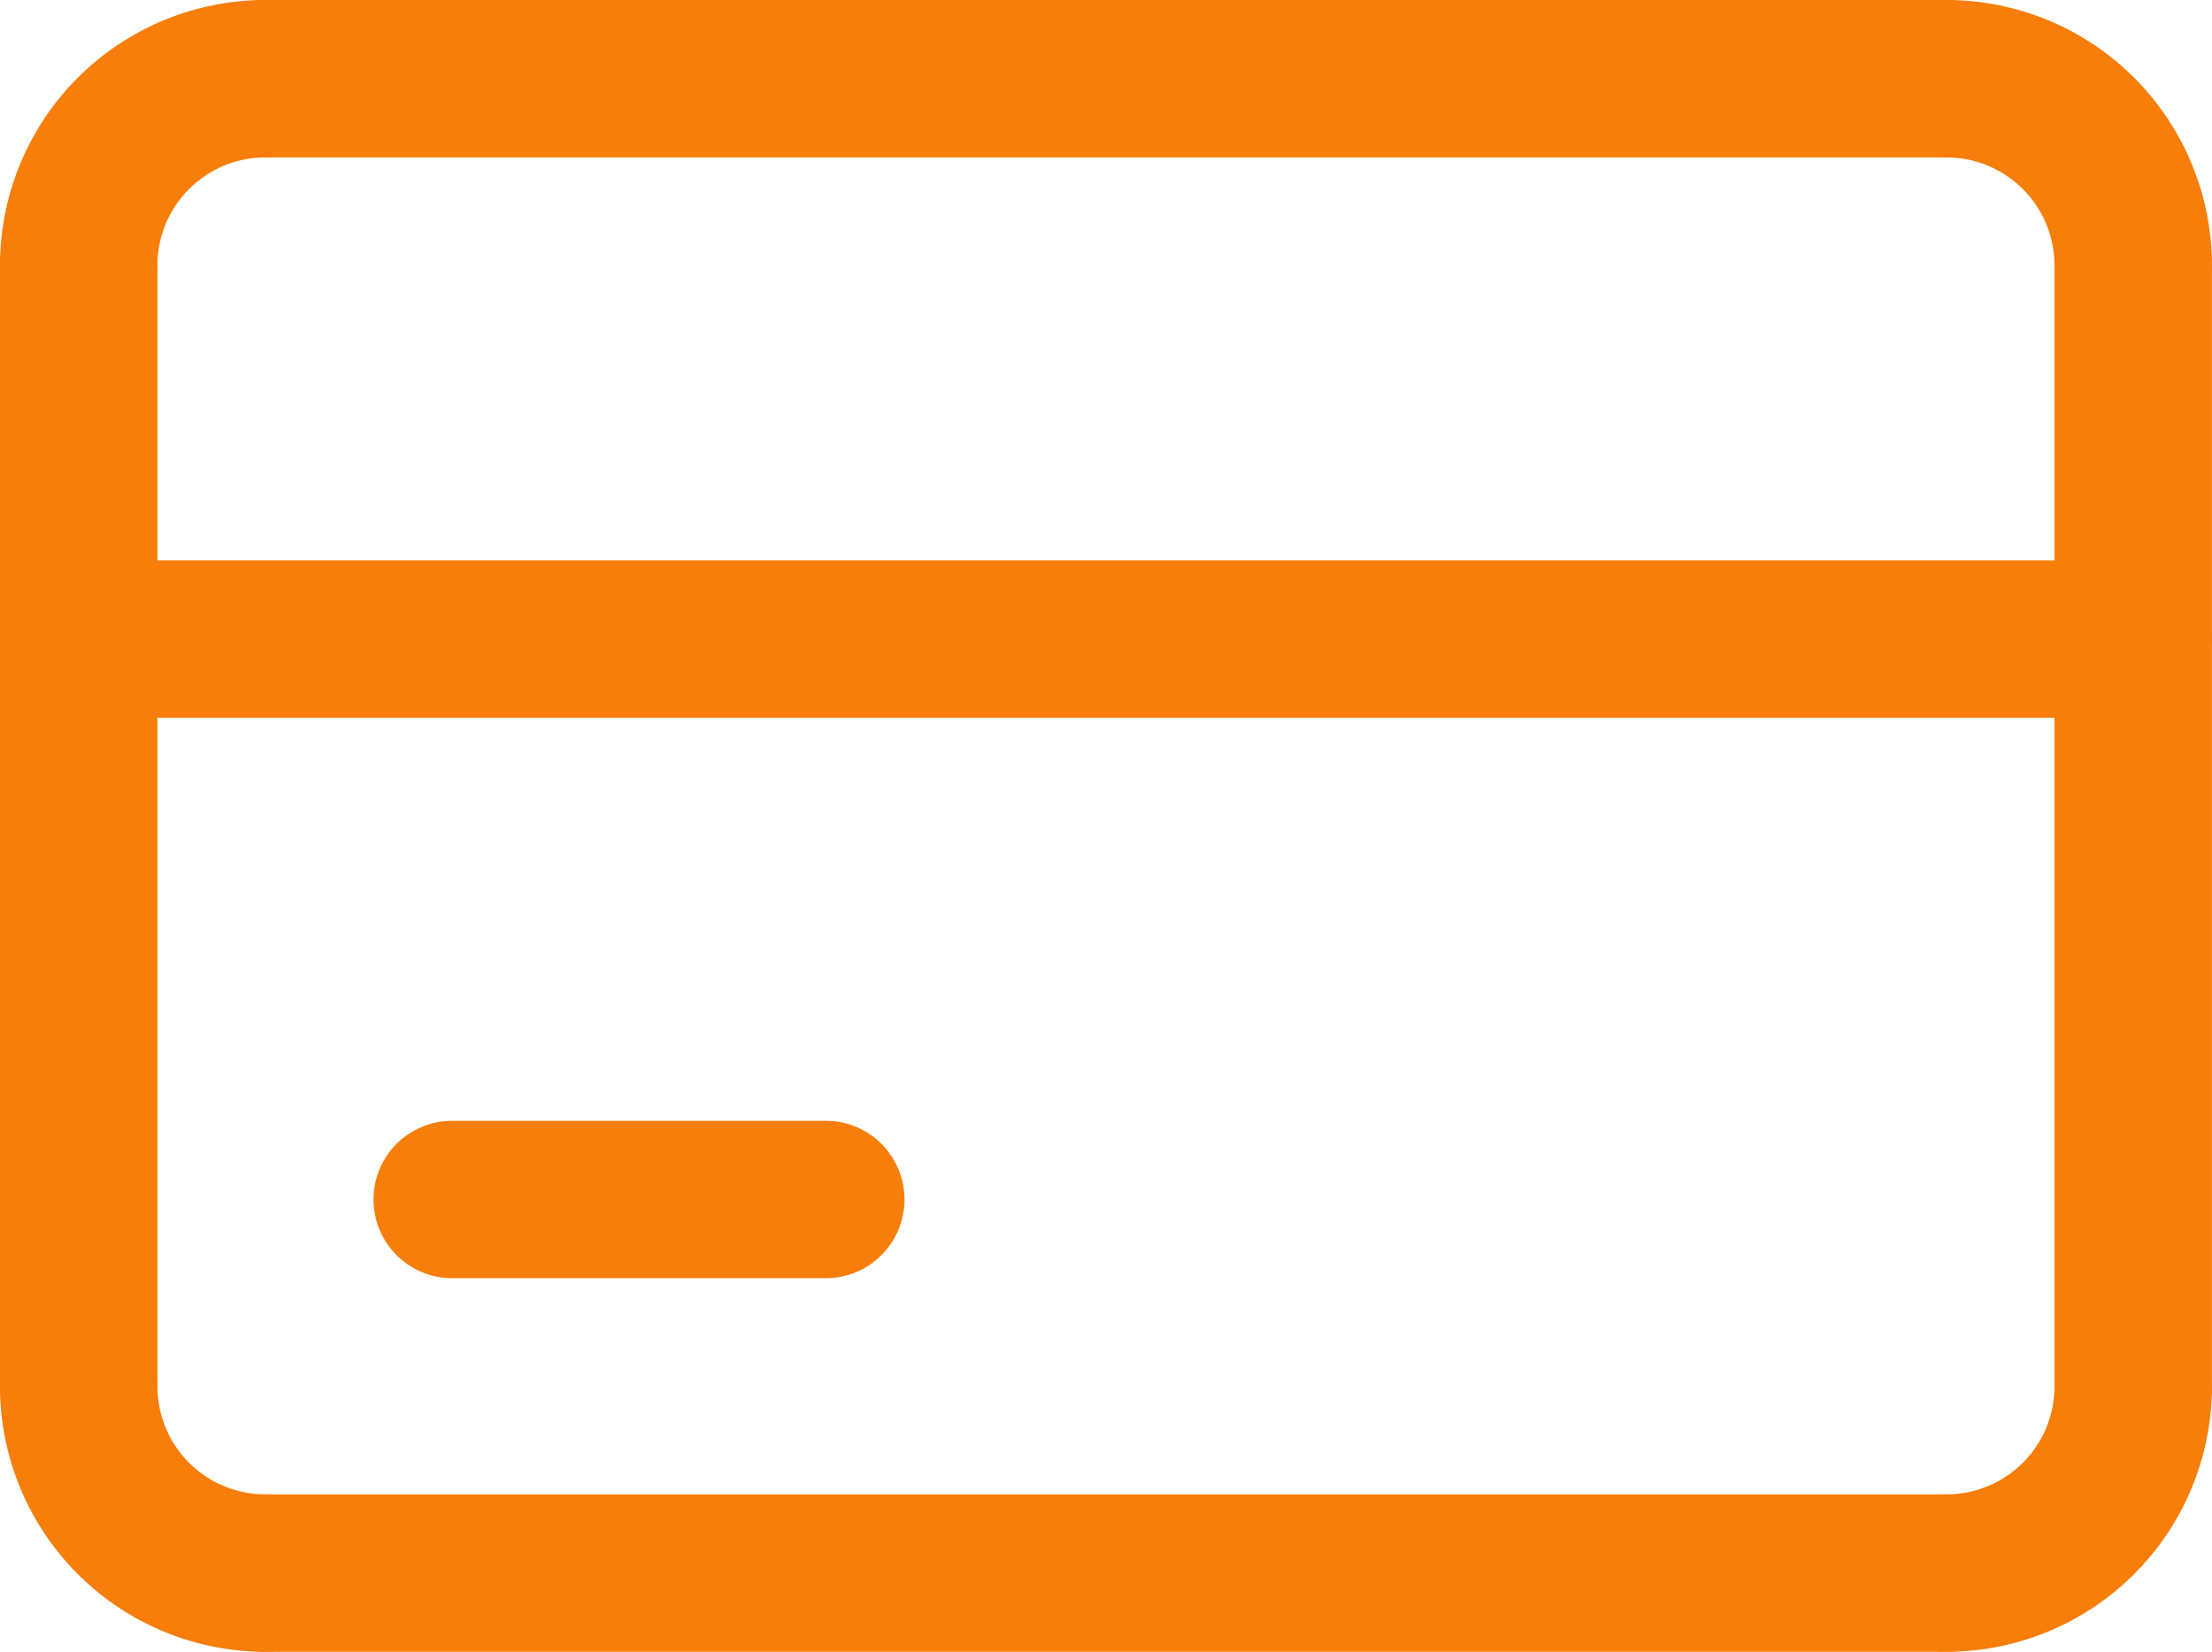
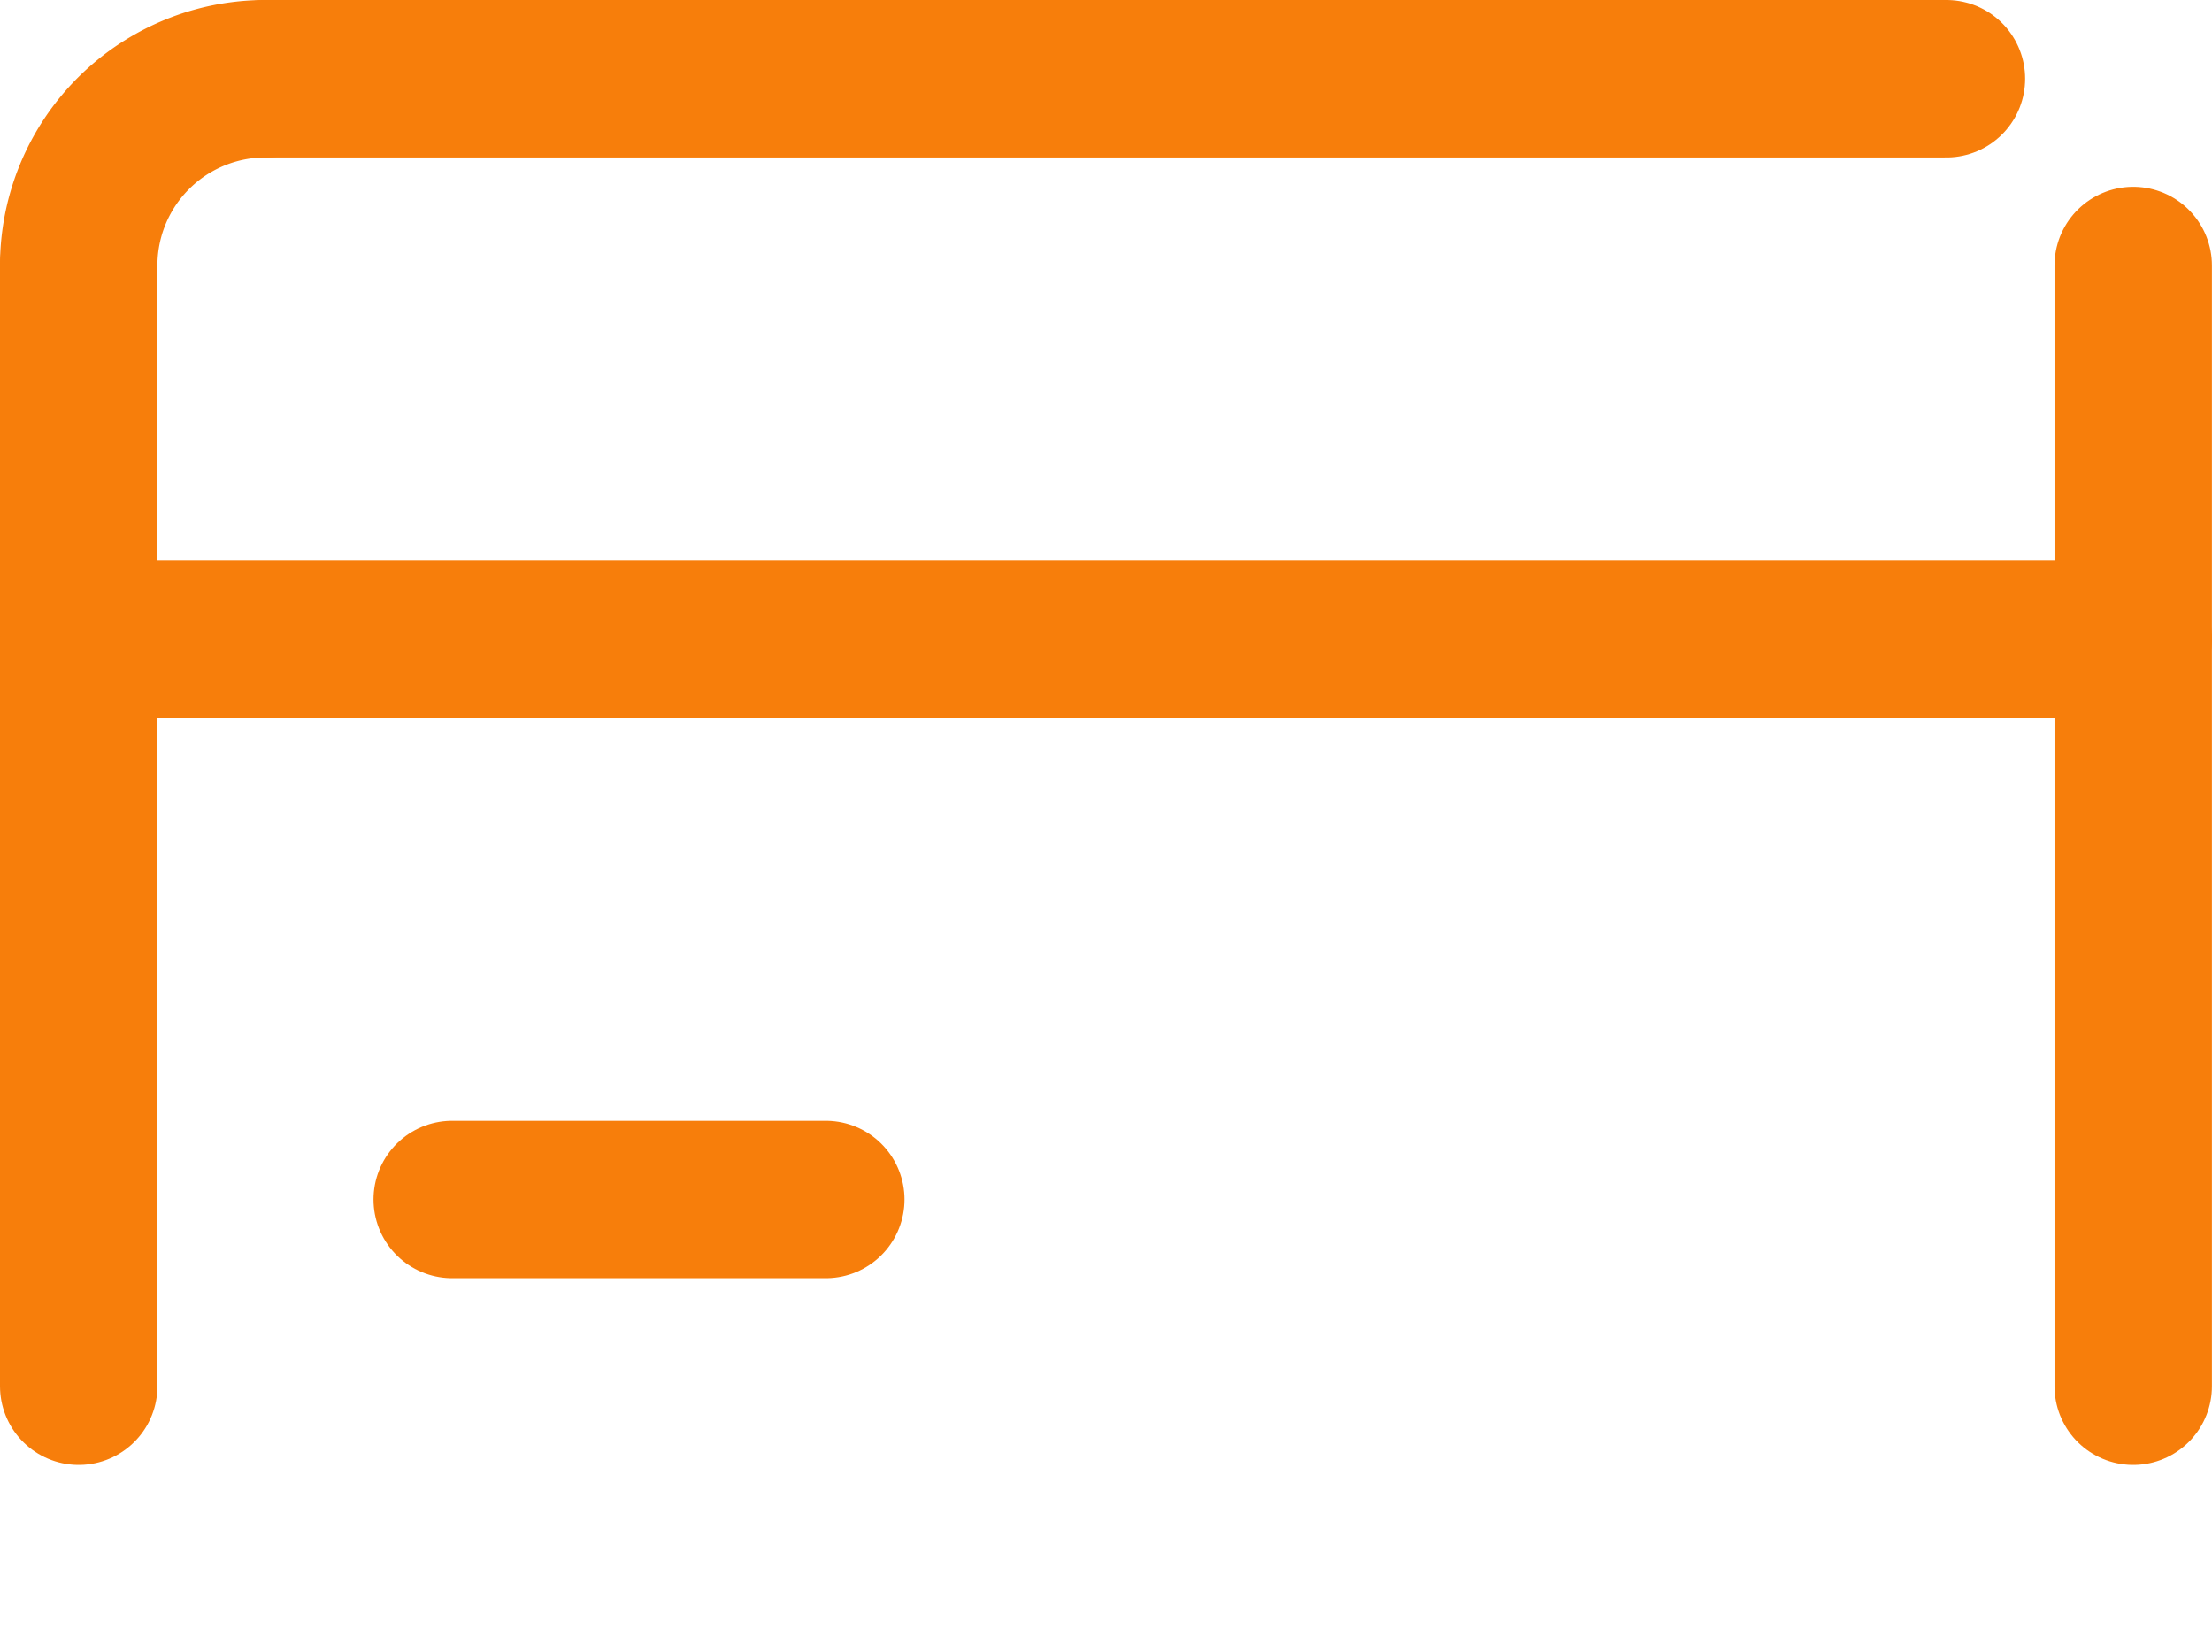
<svg xmlns="http://www.w3.org/2000/svg" width="28.102" height="20.983" viewBox="0 0 28.102 20.983">
  <defs>
    <style>.a{fill:none;stroke:#f77e0b;stroke-linecap:round;stroke-miterlimit:10;stroke-width:2px;}</style>
  </defs>
  <g transform="translate(-0.009 -0.008)">
    <path class="a" d="M4.25,6.623A2.372,2.372,0,0,1,6.623,4.25" transform="translate(-3.241 -3.242)" />
-     <path class="a" d="M106.623,6.623A2.372,2.372,0,0,0,104.25,4.25" transform="translate(-79.513 -3.242)" />
-     <path class="a" d="M106.623,74.25a2.372,2.372,0,0,1-2.373,2.373" transform="translate(-79.513 -56.631)" />
-     <path class="a" d="M4.25,74.25a2.372,2.372,0,0,0,2.373,2.373" transform="translate(-3.241 -56.631)" />
    <line class="a" y2="14.237" transform="translate(1.009 3.381)" />
    <line class="a" y2="14.237" transform="translate(27.11 3.381)" />
-     <line class="a" x1="21.356" transform="translate(3.381 19.992)" />
    <line class="a" x1="21.356" transform="translate(3.381 1.008)" />
    <line class="a" x2="4.746" transform="translate(5.754 15.246)" />
    <line class="a" x2="26.102" transform="translate(1.009 8.127)" />
  </g>
</svg>